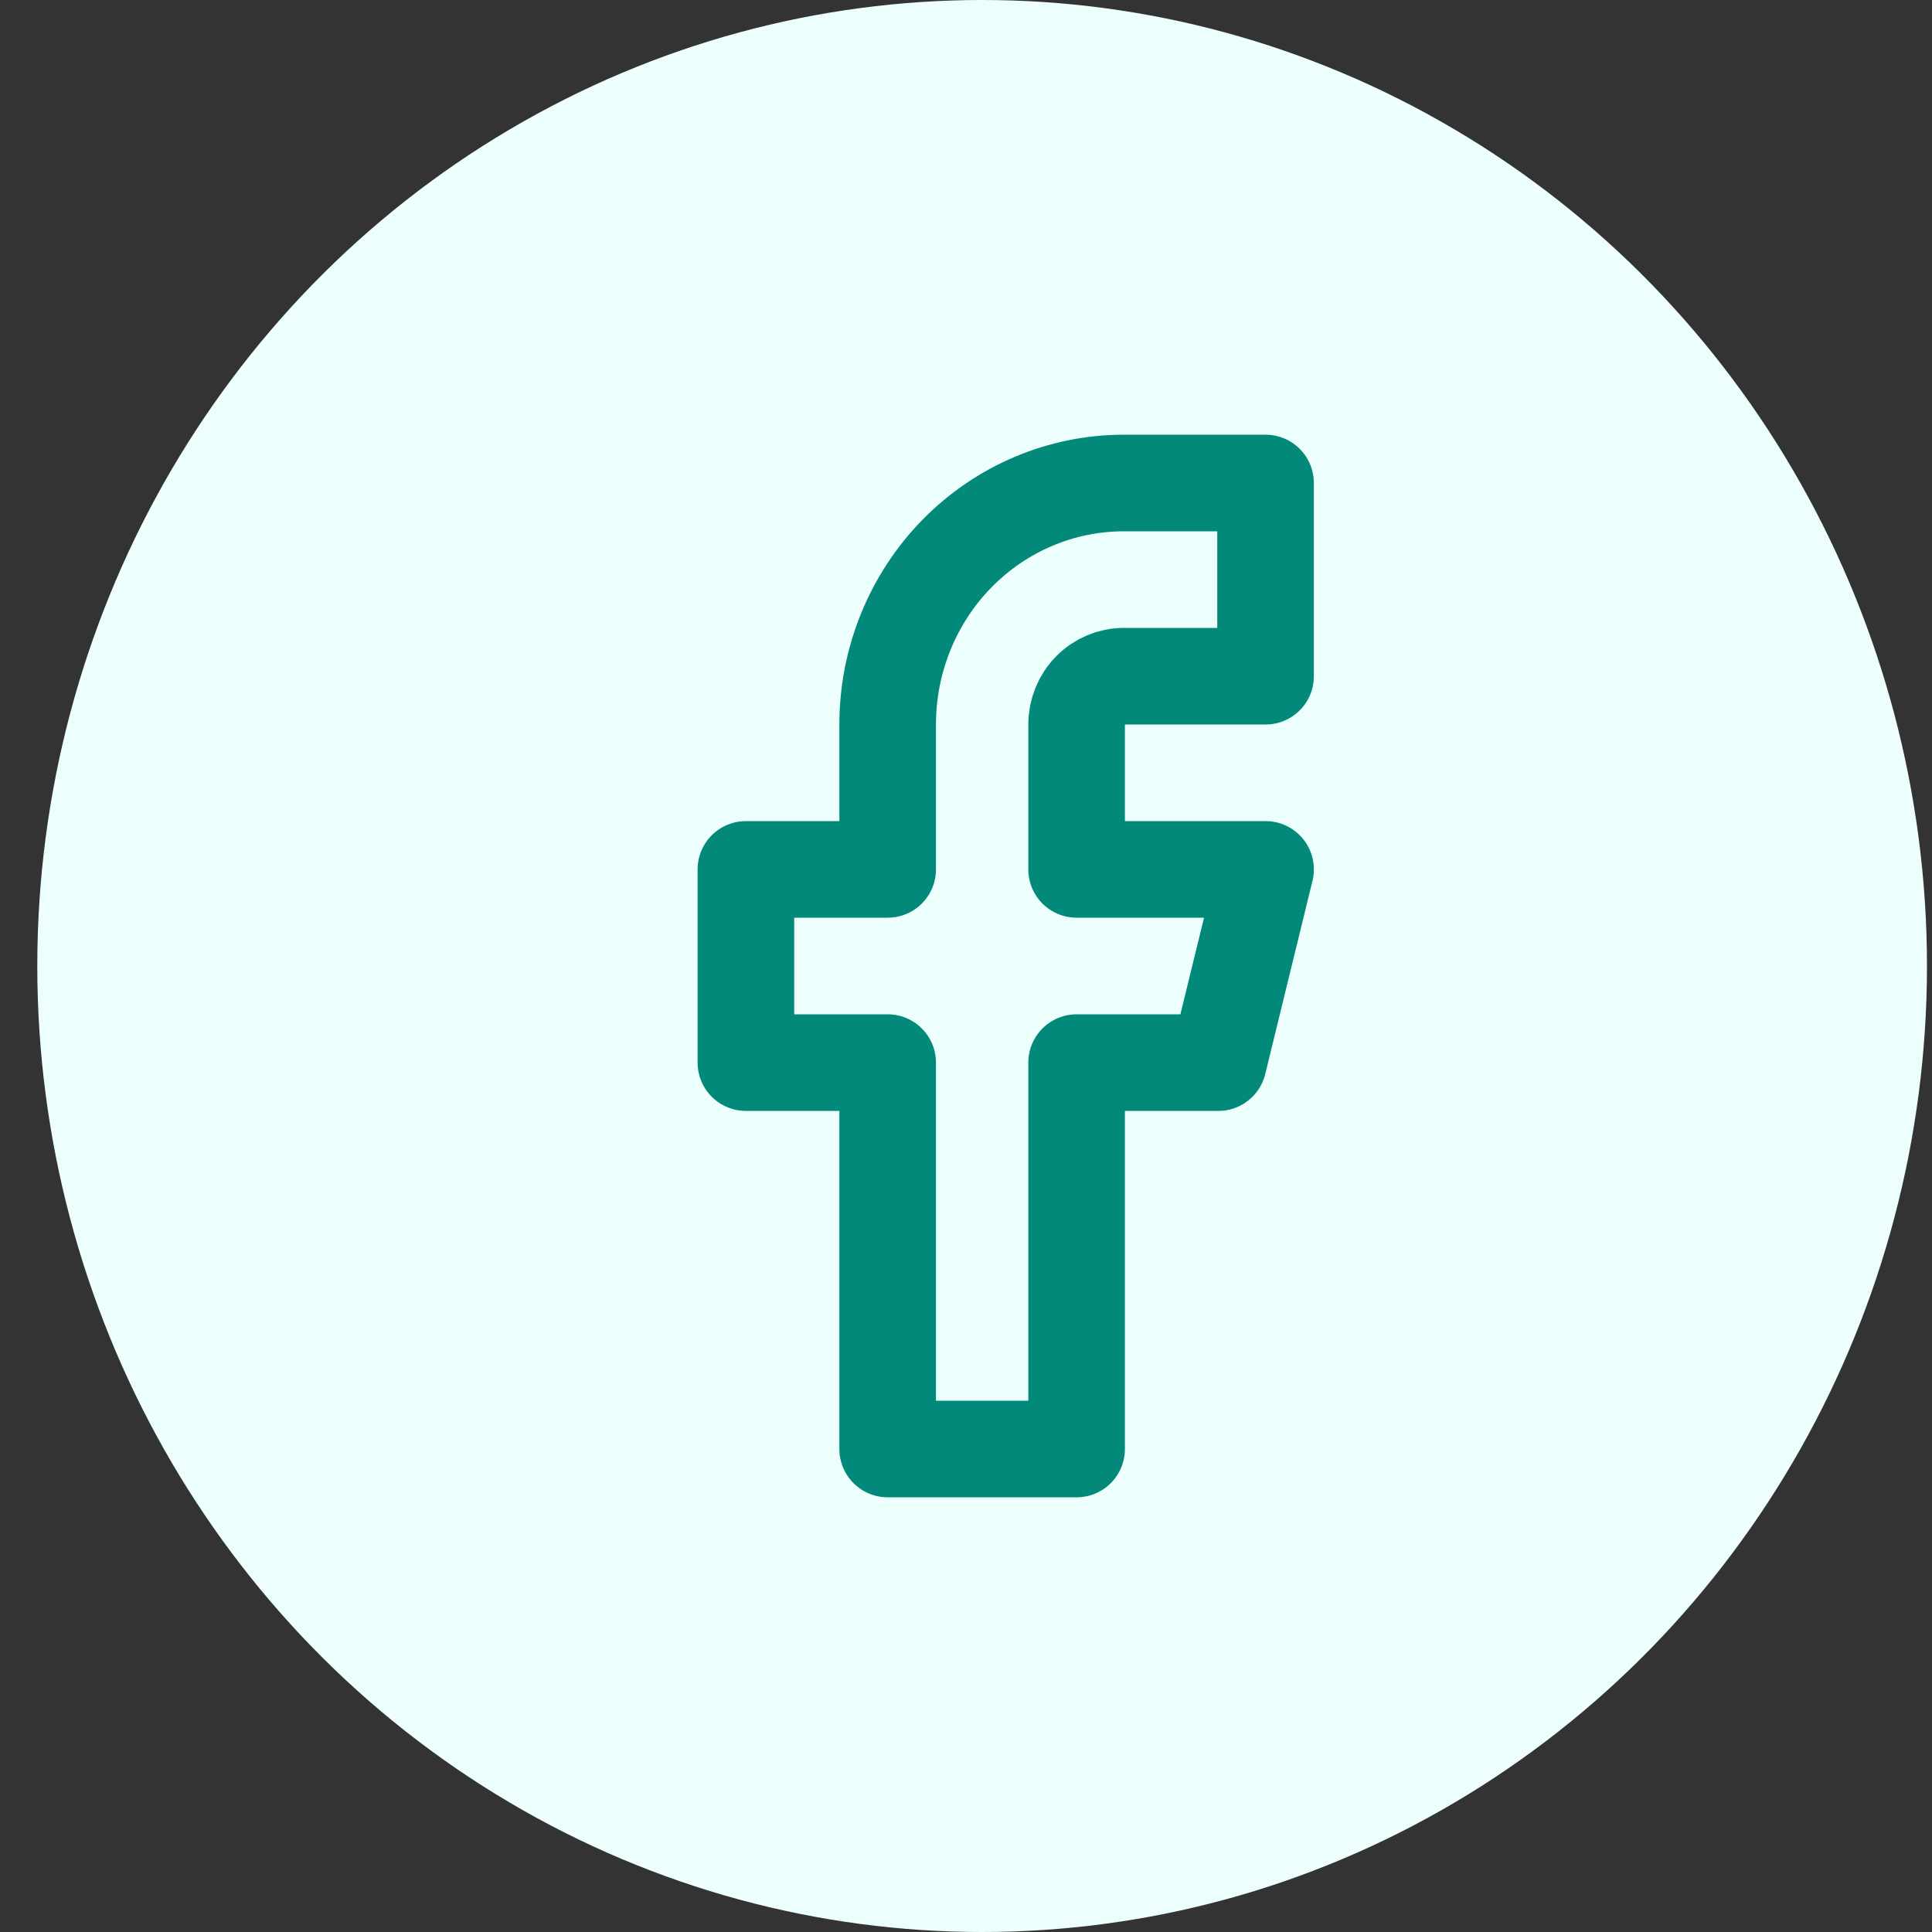
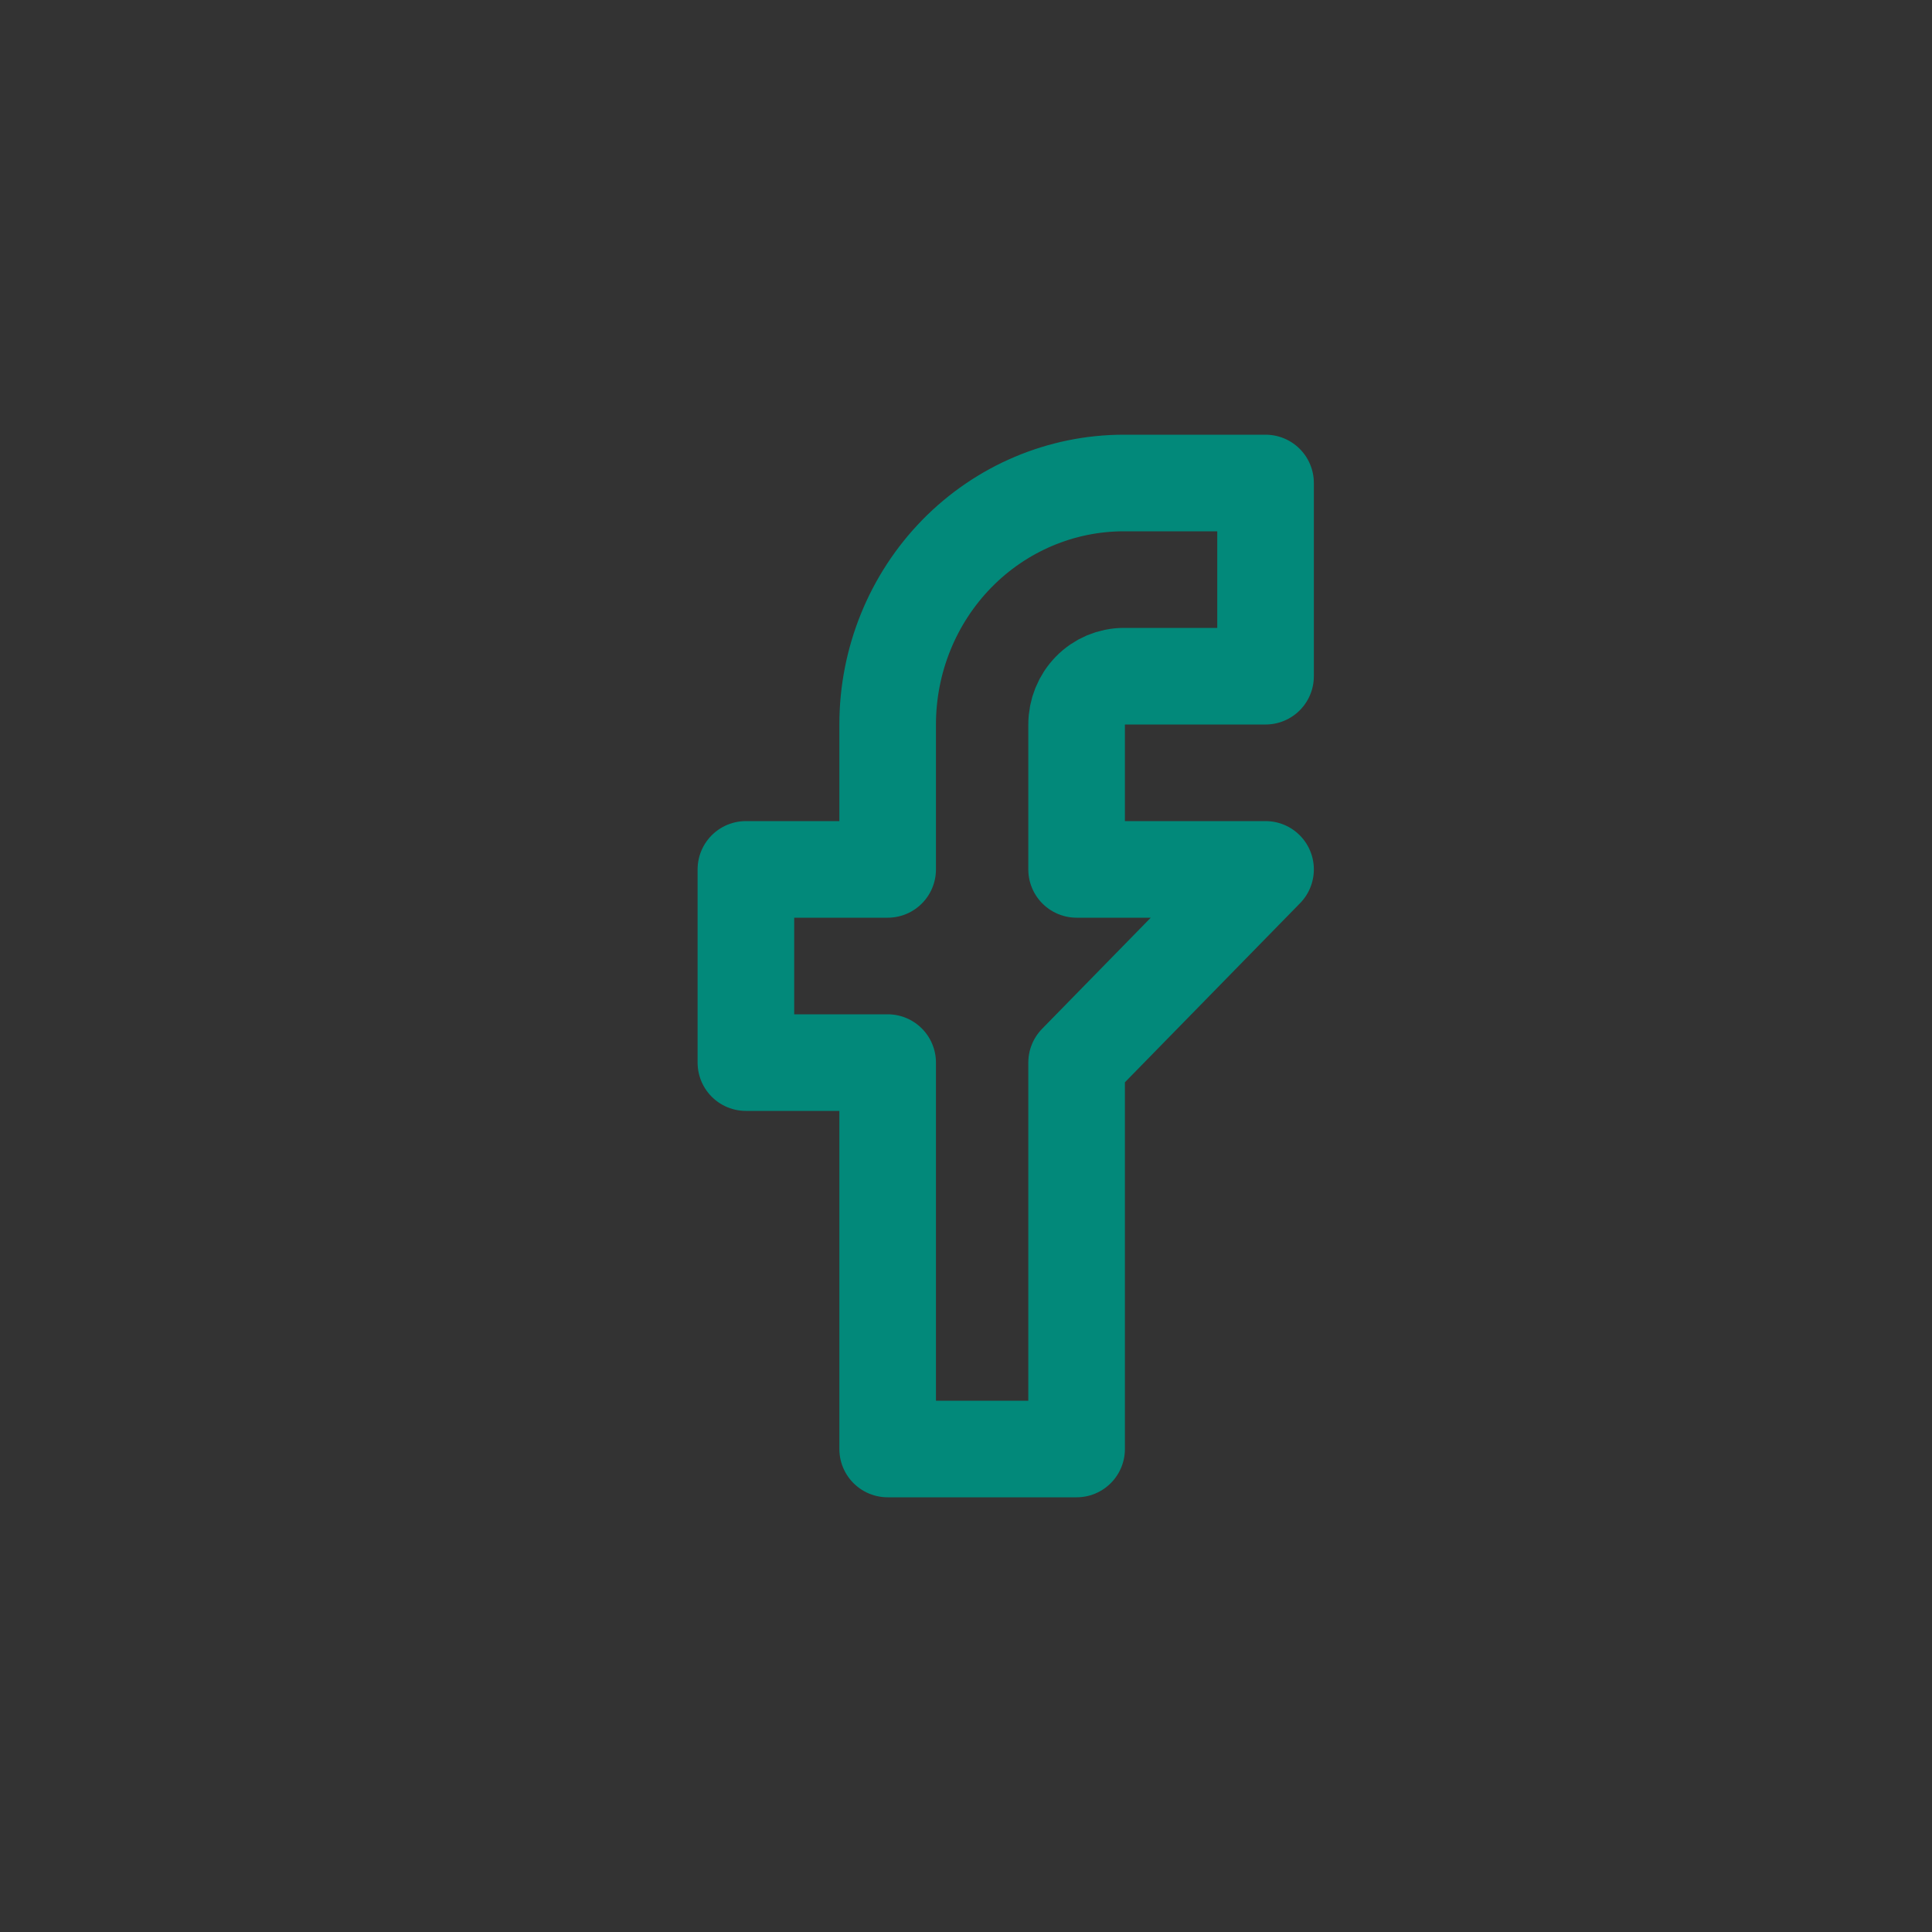
<svg xmlns="http://www.w3.org/2000/svg" width="40" height="40" viewBox="0 0 40 40" fill="none">
  <rect x="0" y="0" width="40" height="40" fill="#333333" stroke="none" />
-   <ellipse cx="20.334" cy="20" rx="19.562" ry="20" fill="#EDFFFC" />
-   <path d="M26.202 10H23.268C21.971 10 20.727 10.527 19.81 11.464C18.893 12.402 18.378 13.674 18.378 15V18H15.443V22H18.378V30H22.29V22H25.224L26.202 18H22.29V15C22.29 14.735 22.393 14.48 22.576 14.293C22.76 14.105 23.009 14 23.268 14H26.202V10Z" stroke="#02897A" stroke-width="2" stroke-linecap="round" stroke-linejoin="round" />
+   <path d="M26.202 10H23.268C21.971 10 20.727 10.527 19.81 11.464C18.893 12.402 18.378 13.674 18.378 15V18H15.443V22H18.378V30H22.29V22L26.202 18H22.29V15C22.29 14.735 22.393 14.48 22.576 14.293C22.76 14.105 23.009 14 23.268 14H26.202V10Z" stroke="#02897A" stroke-width="2" stroke-linecap="round" stroke-linejoin="round" />
</svg>